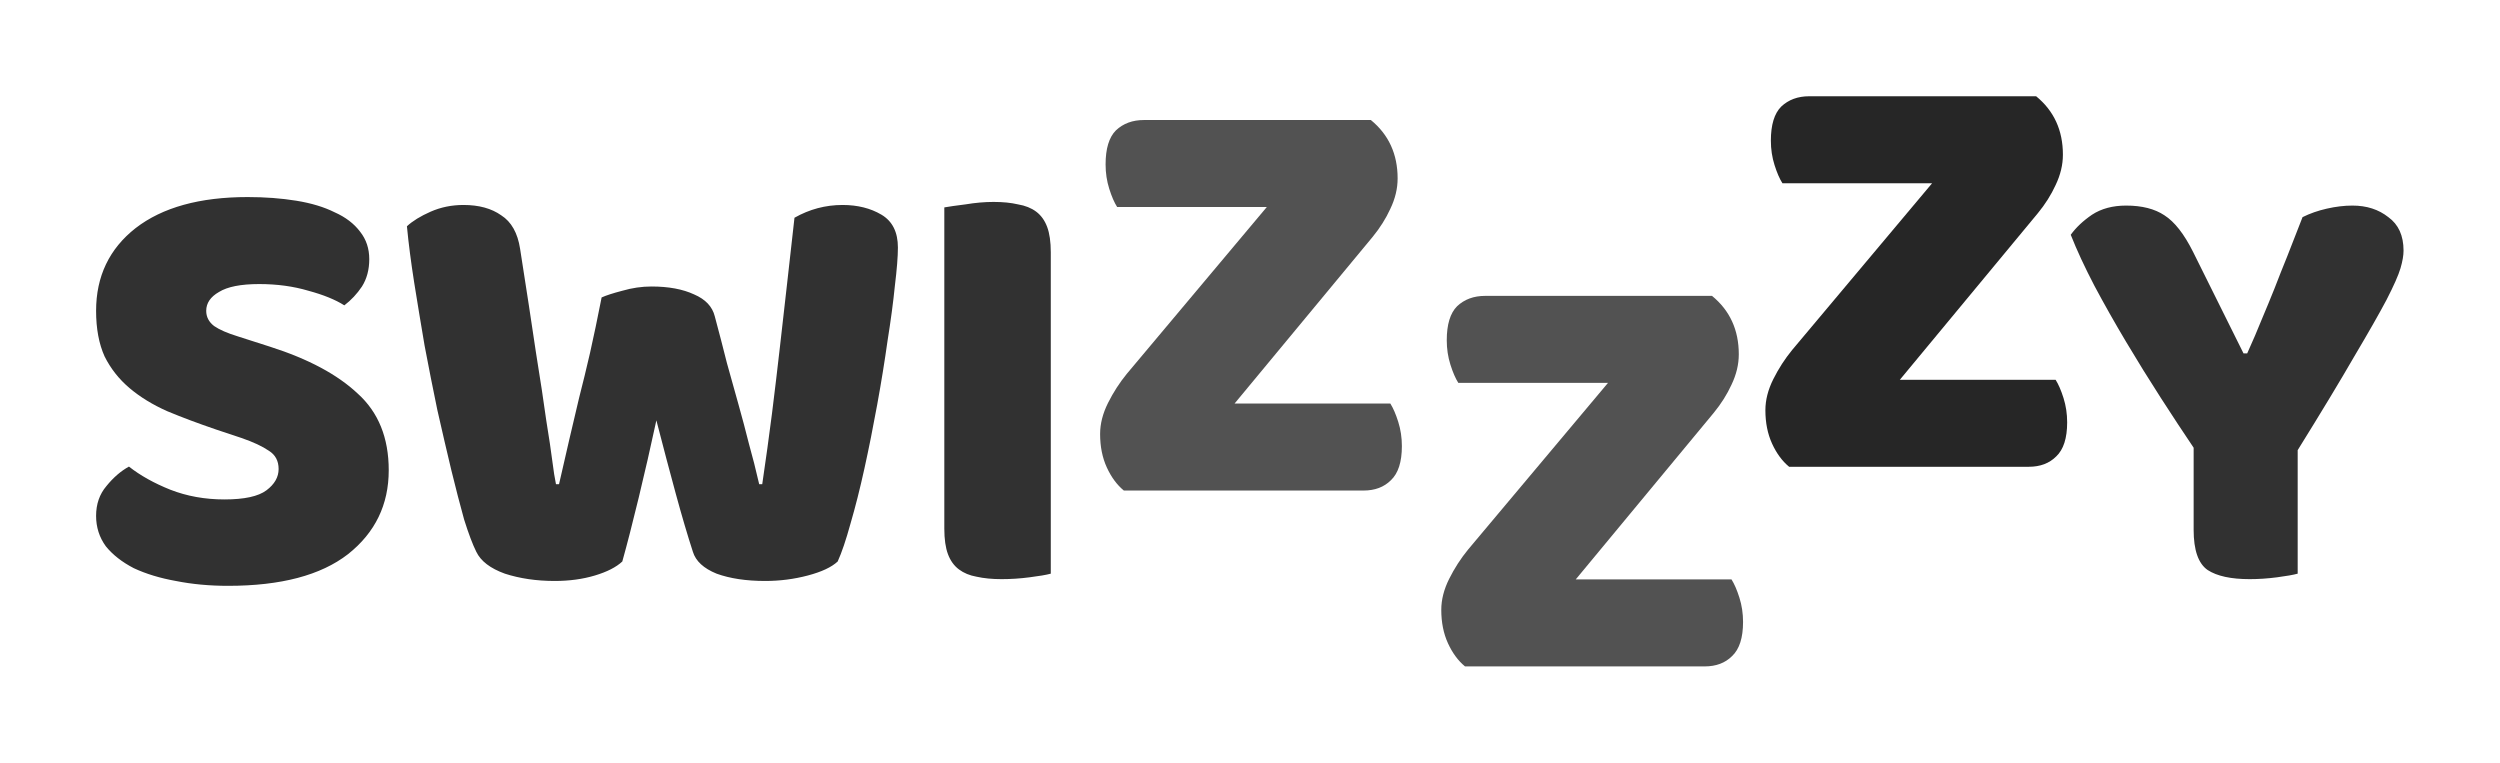
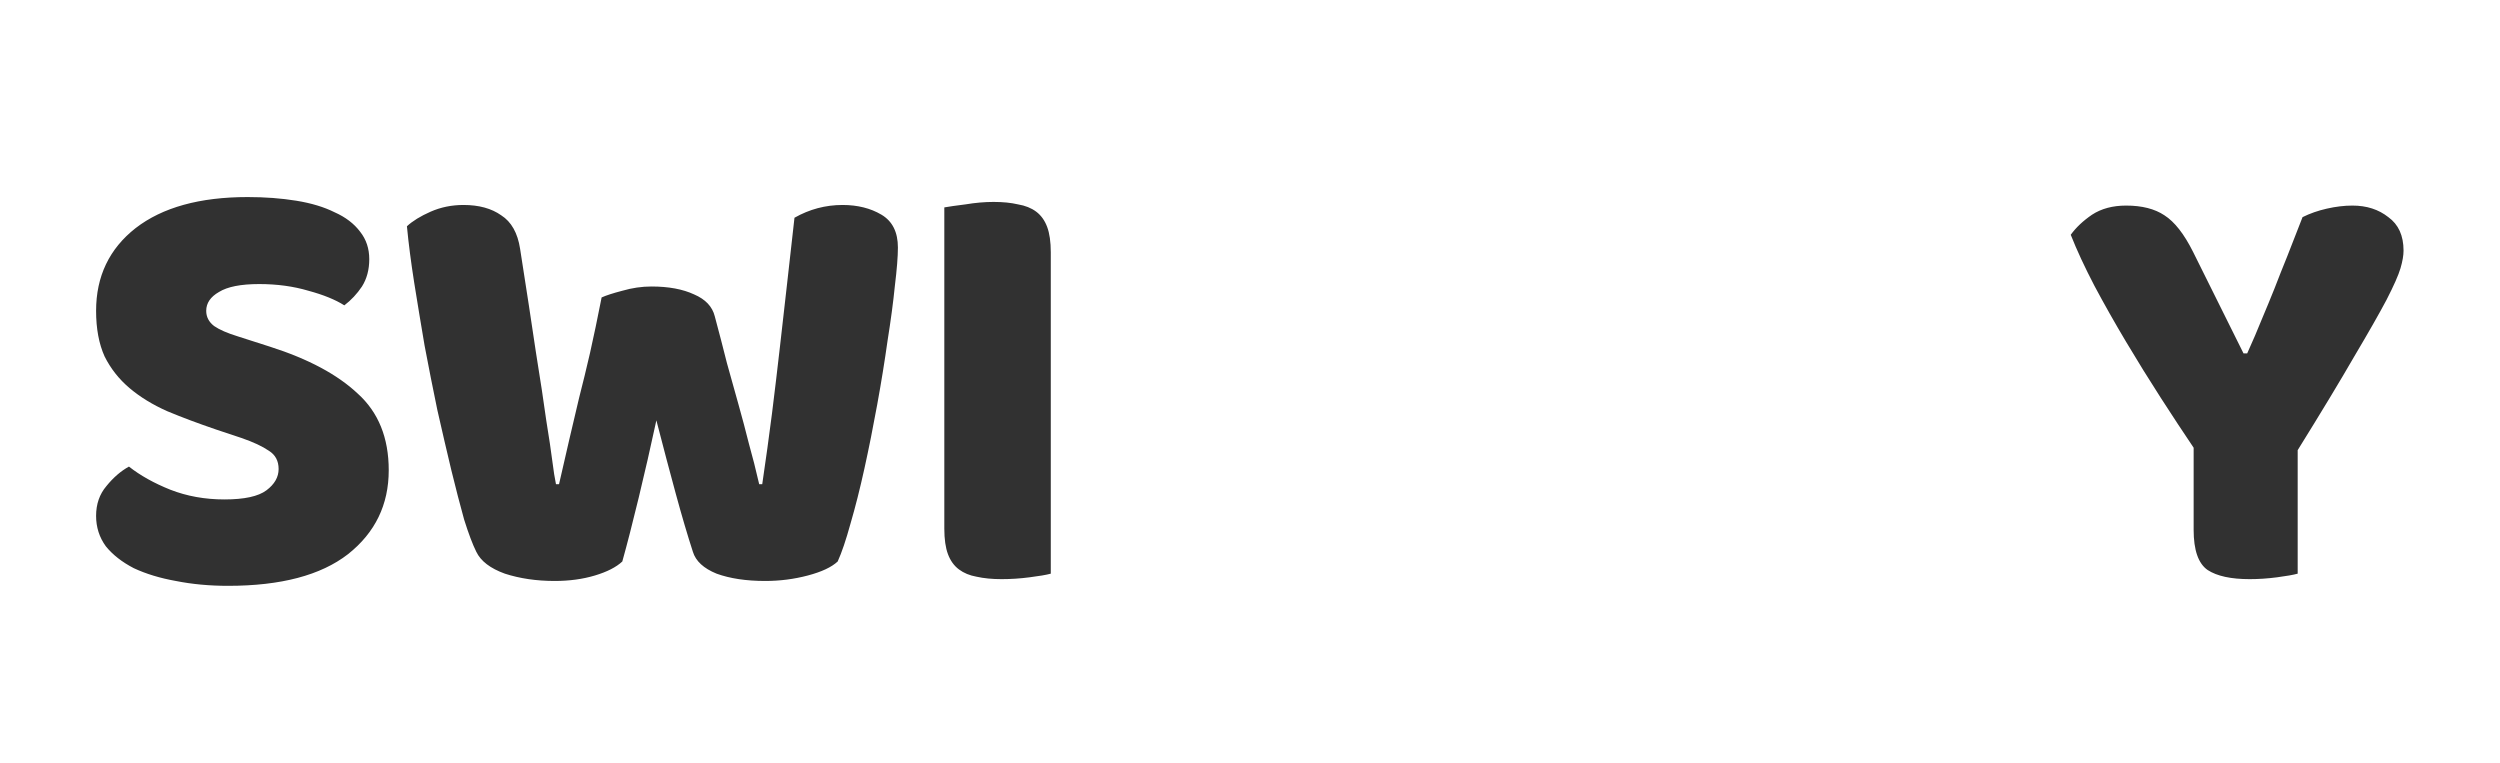
<svg xmlns="http://www.w3.org/2000/svg" width="871" height="266" viewBox="0 0 871 266" fill="none">
  <g clip-path="url(#clip0_27_25)">
    <g filter="url(#filter0_d_27_25)">
      <path d="M75.236 143.004C69.019 140.884 63.366 138.764 58.279 136.645C53.192 134.384 48.811 131.699 45.137 128.59C41.463 125.481 38.566 121.807 36.446 117.568C34.468 113.187 33.479 107.888 33.479 101.67C33.479 89.659 38.071 80.049 47.257 72.843C56.583 65.636 69.584 62.032 86.259 62.032C92.335 62.032 97.988 62.456 103.216 63.304C108.445 64.152 112.896 65.494 116.57 67.331C120.386 69.027 123.353 71.288 125.473 74.114C127.593 76.799 128.652 79.979 128.652 83.653C128.652 87.327 127.804 90.506 126.109 93.191C124.413 95.735 122.364 97.925 119.962 99.762C116.853 97.784 112.684 96.088 107.456 94.675C102.227 93.121 96.504 92.343 90.286 92.343C83.927 92.343 79.264 93.262 76.296 95.099C73.329 96.795 71.845 98.985 71.845 101.67C71.845 103.79 72.763 105.556 74.601 106.969C76.438 108.241 79.193 109.442 82.867 110.573L94.102 114.176C107.385 118.416 117.559 123.856 124.625 130.498C131.832 136.998 135.435 145.901 135.435 157.206C135.435 169.217 130.701 178.968 121.233 186.457C111.766 193.806 97.846 197.48 79.476 197.48C72.975 197.48 66.899 196.914 61.247 195.784C55.735 194.795 50.86 193.311 46.621 191.333C42.523 189.213 39.273 186.669 36.87 183.702C34.609 180.593 33.479 177.06 33.479 173.103C33.479 169.005 34.68 165.543 37.082 162.717C39.484 159.749 42.099 157.488 44.925 155.934C48.882 159.043 53.686 161.728 59.339 163.989C65.133 166.25 71.421 167.38 78.204 167.38C85.128 167.38 90.004 166.32 92.83 164.201C95.656 162.081 97.069 159.608 97.069 156.782C97.069 153.956 95.939 151.836 93.678 150.423C91.417 148.868 88.237 147.385 84.139 145.971L75.236 143.004ZM209.603 97.007C211.157 96.3 213.559 95.523 216.81 94.675C220.201 93.686 223.593 93.191 226.984 93.191C232.919 93.191 237.865 94.11 241.822 95.947C245.778 97.643 248.181 100.186 249.029 103.578C250.583 109.372 251.996 114.812 253.268 119.899C254.681 124.845 256.024 129.65 257.295 134.313C258.567 138.835 259.768 143.357 260.899 147.879C262.171 152.401 263.372 157.135 264.502 162.081H265.562C266.834 153.461 267.964 145.265 268.954 137.493C269.943 129.579 270.861 121.878 271.709 114.388C272.557 106.757 273.405 99.268 274.253 91.92C275.101 84.43 275.949 76.87 276.796 69.239C282.025 66.272 287.607 64.788 293.542 64.788C298.77 64.788 303.292 65.918 307.108 68.179C310.923 70.44 312.831 74.256 312.831 79.626C312.831 82.734 312.478 87.186 311.771 92.979C311.206 98.632 310.358 104.991 309.228 112.057C308.238 119.122 307.037 126.541 305.624 134.313C304.211 142.085 302.727 149.504 301.173 156.57C299.618 163.635 297.993 170.065 296.298 175.859C294.743 181.511 293.259 185.892 291.846 189.001C289.727 190.979 286.264 192.604 281.46 193.876C276.655 195.148 271.709 195.784 266.622 195.784C259.98 195.784 254.328 194.936 249.665 193.24C245.143 191.403 242.387 188.86 241.398 185.609C239.561 179.957 237.582 173.245 235.463 165.472C233.343 157.7 231.082 149.151 228.68 139.824C226.701 149.01 224.652 157.983 222.533 166.744C220.413 175.506 218.505 182.924 216.81 189.001C214.69 190.979 211.51 192.604 207.271 193.876C203.032 195.148 198.368 195.784 193.281 195.784C186.922 195.784 181.128 194.936 175.9 193.24C170.812 191.403 167.492 188.86 165.937 185.609C164.665 183.066 163.252 179.321 161.698 174.375C160.285 169.288 158.801 163.565 157.247 157.206C155.692 150.705 154.067 143.71 152.371 136.221C150.817 128.731 149.333 121.242 147.92 113.752C146.648 106.263 145.447 98.985 144.316 91.92C143.186 84.713 142.338 78.142 141.773 72.207C143.751 70.37 146.507 68.674 150.04 67.119C153.572 65.565 157.388 64.788 161.486 64.788C166.856 64.788 171.236 65.989 174.628 68.391C178.161 70.652 180.351 74.538 181.199 80.049C183.46 94.463 185.297 106.475 186.71 116.084C188.264 125.693 189.466 133.607 190.314 139.824C191.303 145.901 192.009 150.635 192.433 154.026C192.857 157.418 193.281 160.103 193.705 162.081H194.765C196.037 156.428 197.238 151.2 198.368 146.395C199.499 141.591 200.629 136.786 201.76 131.982C203.032 127.036 204.303 121.807 205.575 116.296C206.847 110.643 208.189 104.214 209.603 97.007ZM366.095 193.24C364.54 193.664 362.067 194.088 358.676 194.512C355.426 194.936 352.175 195.148 348.925 195.148C345.675 195.148 342.778 194.865 340.235 194.3C337.832 193.876 335.783 193.028 334.087 191.756C332.392 190.485 331.12 188.718 330.272 186.457C329.424 184.196 329 181.229 329 177.555V65.636C330.555 65.353 333.028 65 336.419 64.576C339.811 64.01 343.061 63.728 346.17 63.728C349.42 63.728 352.246 64.01 354.648 64.576C357.192 65 359.312 65.848 361.007 67.119C362.703 68.391 363.975 70.158 364.823 72.419C365.671 74.68 366.095 77.647 366.095 81.321V193.24ZM800.511 193.24C798.957 193.664 796.555 194.088 793.305 194.512C790.054 194.936 786.875 195.148 783.766 195.148C777.266 195.148 772.39 194.088 769.14 191.968C765.89 189.707 764.265 185.044 764.265 177.979V149.363C760.732 144.134 756.917 138.341 752.819 131.982C748.721 125.622 744.693 119.122 740.736 112.48C736.78 105.839 733.106 99.338 729.714 92.979C726.323 86.479 723.567 80.544 721.447 75.174C723.284 72.631 725.757 70.299 728.866 68.179C732.116 66.06 736.073 65 740.736 65C746.248 65 750.699 66.13 754.09 68.391C757.623 70.652 760.944 74.892 764.053 81.109L781.646 116.508H782.918C784.896 112.127 786.592 108.17 788.005 104.638C789.56 100.964 791.044 97.36 792.457 93.827C793.87 90.153 795.354 86.408 796.908 82.593C798.462 78.636 800.229 74.114 802.207 69.027C804.751 67.755 807.577 66.766 810.686 66.06C813.795 65.353 816.762 65 819.589 65C824.534 65 828.703 66.342 832.095 69.027C835.627 71.571 837.394 75.457 837.394 80.685C837.394 82.381 837.041 84.43 836.334 86.832C835.627 89.235 834.002 92.909 831.459 97.855C828.915 102.659 825.17 109.23 820.224 117.568C815.42 125.905 808.849 136.786 800.511 150.211V193.24Z" fill="#313131" />
-       <path d="M441.358 65.503H389.214C388.225 63.949 387.307 61.829 386.459 59.144C385.611 56.459 385.187 53.633 385.187 50.665C385.187 45.154 386.388 41.197 388.79 38.795C391.334 36.393 394.584 35.192 398.541 35.192H477.605C483.823 40.279 486.932 47.062 486.932 55.541C486.932 59.073 486.084 62.606 484.388 66.139C482.833 69.531 480.784 72.781 478.241 75.889L430.124 133.969H484.388C485.377 135.523 486.296 137.643 487.144 140.328C487.991 143.013 488.415 145.839 488.415 148.806C488.415 154.318 487.144 158.274 484.6 160.677C482.198 163.079 479.018 164.28 475.061 164.28H391.546C389.144 162.302 387.165 159.617 385.611 156.225C384.056 152.834 383.279 148.948 383.279 144.567C383.279 141.034 384.198 137.431 386.035 133.757C387.872 130.083 390.062 126.691 392.606 123.582L441.358 65.503Z" fill="#525252" />
-       <path d="M560.223 126.775H508.079C507.089 125.22 506.171 123.101 505.323 120.416C504.475 117.731 504.051 114.905 504.051 111.937C504.051 106.426 505.252 102.469 507.655 100.067C510.198 97.665 513.448 96.463 517.405 96.463H596.469C602.687 101.551 605.796 108.334 605.796 116.812C605.796 120.345 604.948 123.878 603.252 127.411C601.698 130.802 599.649 134.052 597.105 137.161L548.988 195.241H603.252C604.241 196.795 605.16 198.915 606.008 201.6C606.856 204.285 607.28 207.111 607.28 210.078C607.28 215.59 606.008 219.546 603.464 221.949C601.062 224.351 597.882 225.552 593.926 225.552H510.41C508.008 223.574 506.03 220.889 504.475 217.497C502.921 214.106 502.143 210.22 502.143 205.839C502.143 202.306 503.062 198.703 504.899 195.029C506.736 191.354 508.926 187.963 511.47 184.854L560.223 126.775Z" fill="#525252" />
-       <path d="M673.142 57.223H620.997C620.008 55.669 619.09 53.549 618.242 50.864C617.394 48.179 616.97 45.353 616.97 42.385C616.97 36.874 618.171 32.917 620.574 30.515C623.117 28.113 626.367 26.912 630.324 26.912H709.388C715.606 31.999 718.715 38.782 718.715 47.261C718.715 50.793 717.867 54.326 716.171 57.859C714.617 61.25 712.568 64.501 710.024 67.609L661.907 125.689H716.171C717.16 127.243 718.079 129.363 718.927 132.048C719.775 134.733 720.199 137.559 720.199 140.526C720.199 146.038 718.927 149.994 716.383 152.397C713.981 154.799 710.801 156 706.845 156H623.329C620.927 154.022 618.948 151.337 617.394 147.945C615.84 144.554 615.062 140.668 615.062 136.287C615.062 132.754 615.981 129.151 617.818 125.477C619.655 121.802 621.845 118.411 624.389 115.302L673.142 57.223Z" fill="#262626" />
    </g>
  </g>
  <defs>
    <filter id="filter0_d_27_25" x="0.359" y="0.416" width="870.155" height="264.88" filterUnits="userSpaceOnUse" color-interpolation-filters="sRGB">
      <feFlood flood-opacity="0" result="BackgroundImageFix" />
      <feColorMatrix in="SourceAlpha" type="matrix" values="0 0 0 0 0 0 0 0 0 0 0 0 0 0 0 0 0 0 127 0" result="hardAlpha" />
      <feOffset dy="6.624" />
      <feGaussianBlur stdDeviation="16.56" />
      <feComposite in2="hardAlpha" operator="out" />
      <feColorMatrix type="matrix" values="0 0 0 0 0 0 0 0 0 0 0 0 0 0 0 0 0 0 0.15 0" />
      <feBlend mode="normal" in2="BackgroundImageFix" result="effect1_dropShadow_27_25" />
      <feBlend mode="normal" in="SourceGraphic" in2="effect1_dropShadow_27_25" result="shape" />
    </filter>
    <clipPath id="clip0_27_25">
      <rect width="871" height="266" fill="white" />
    </clipPath>
  </defs>
</svg>